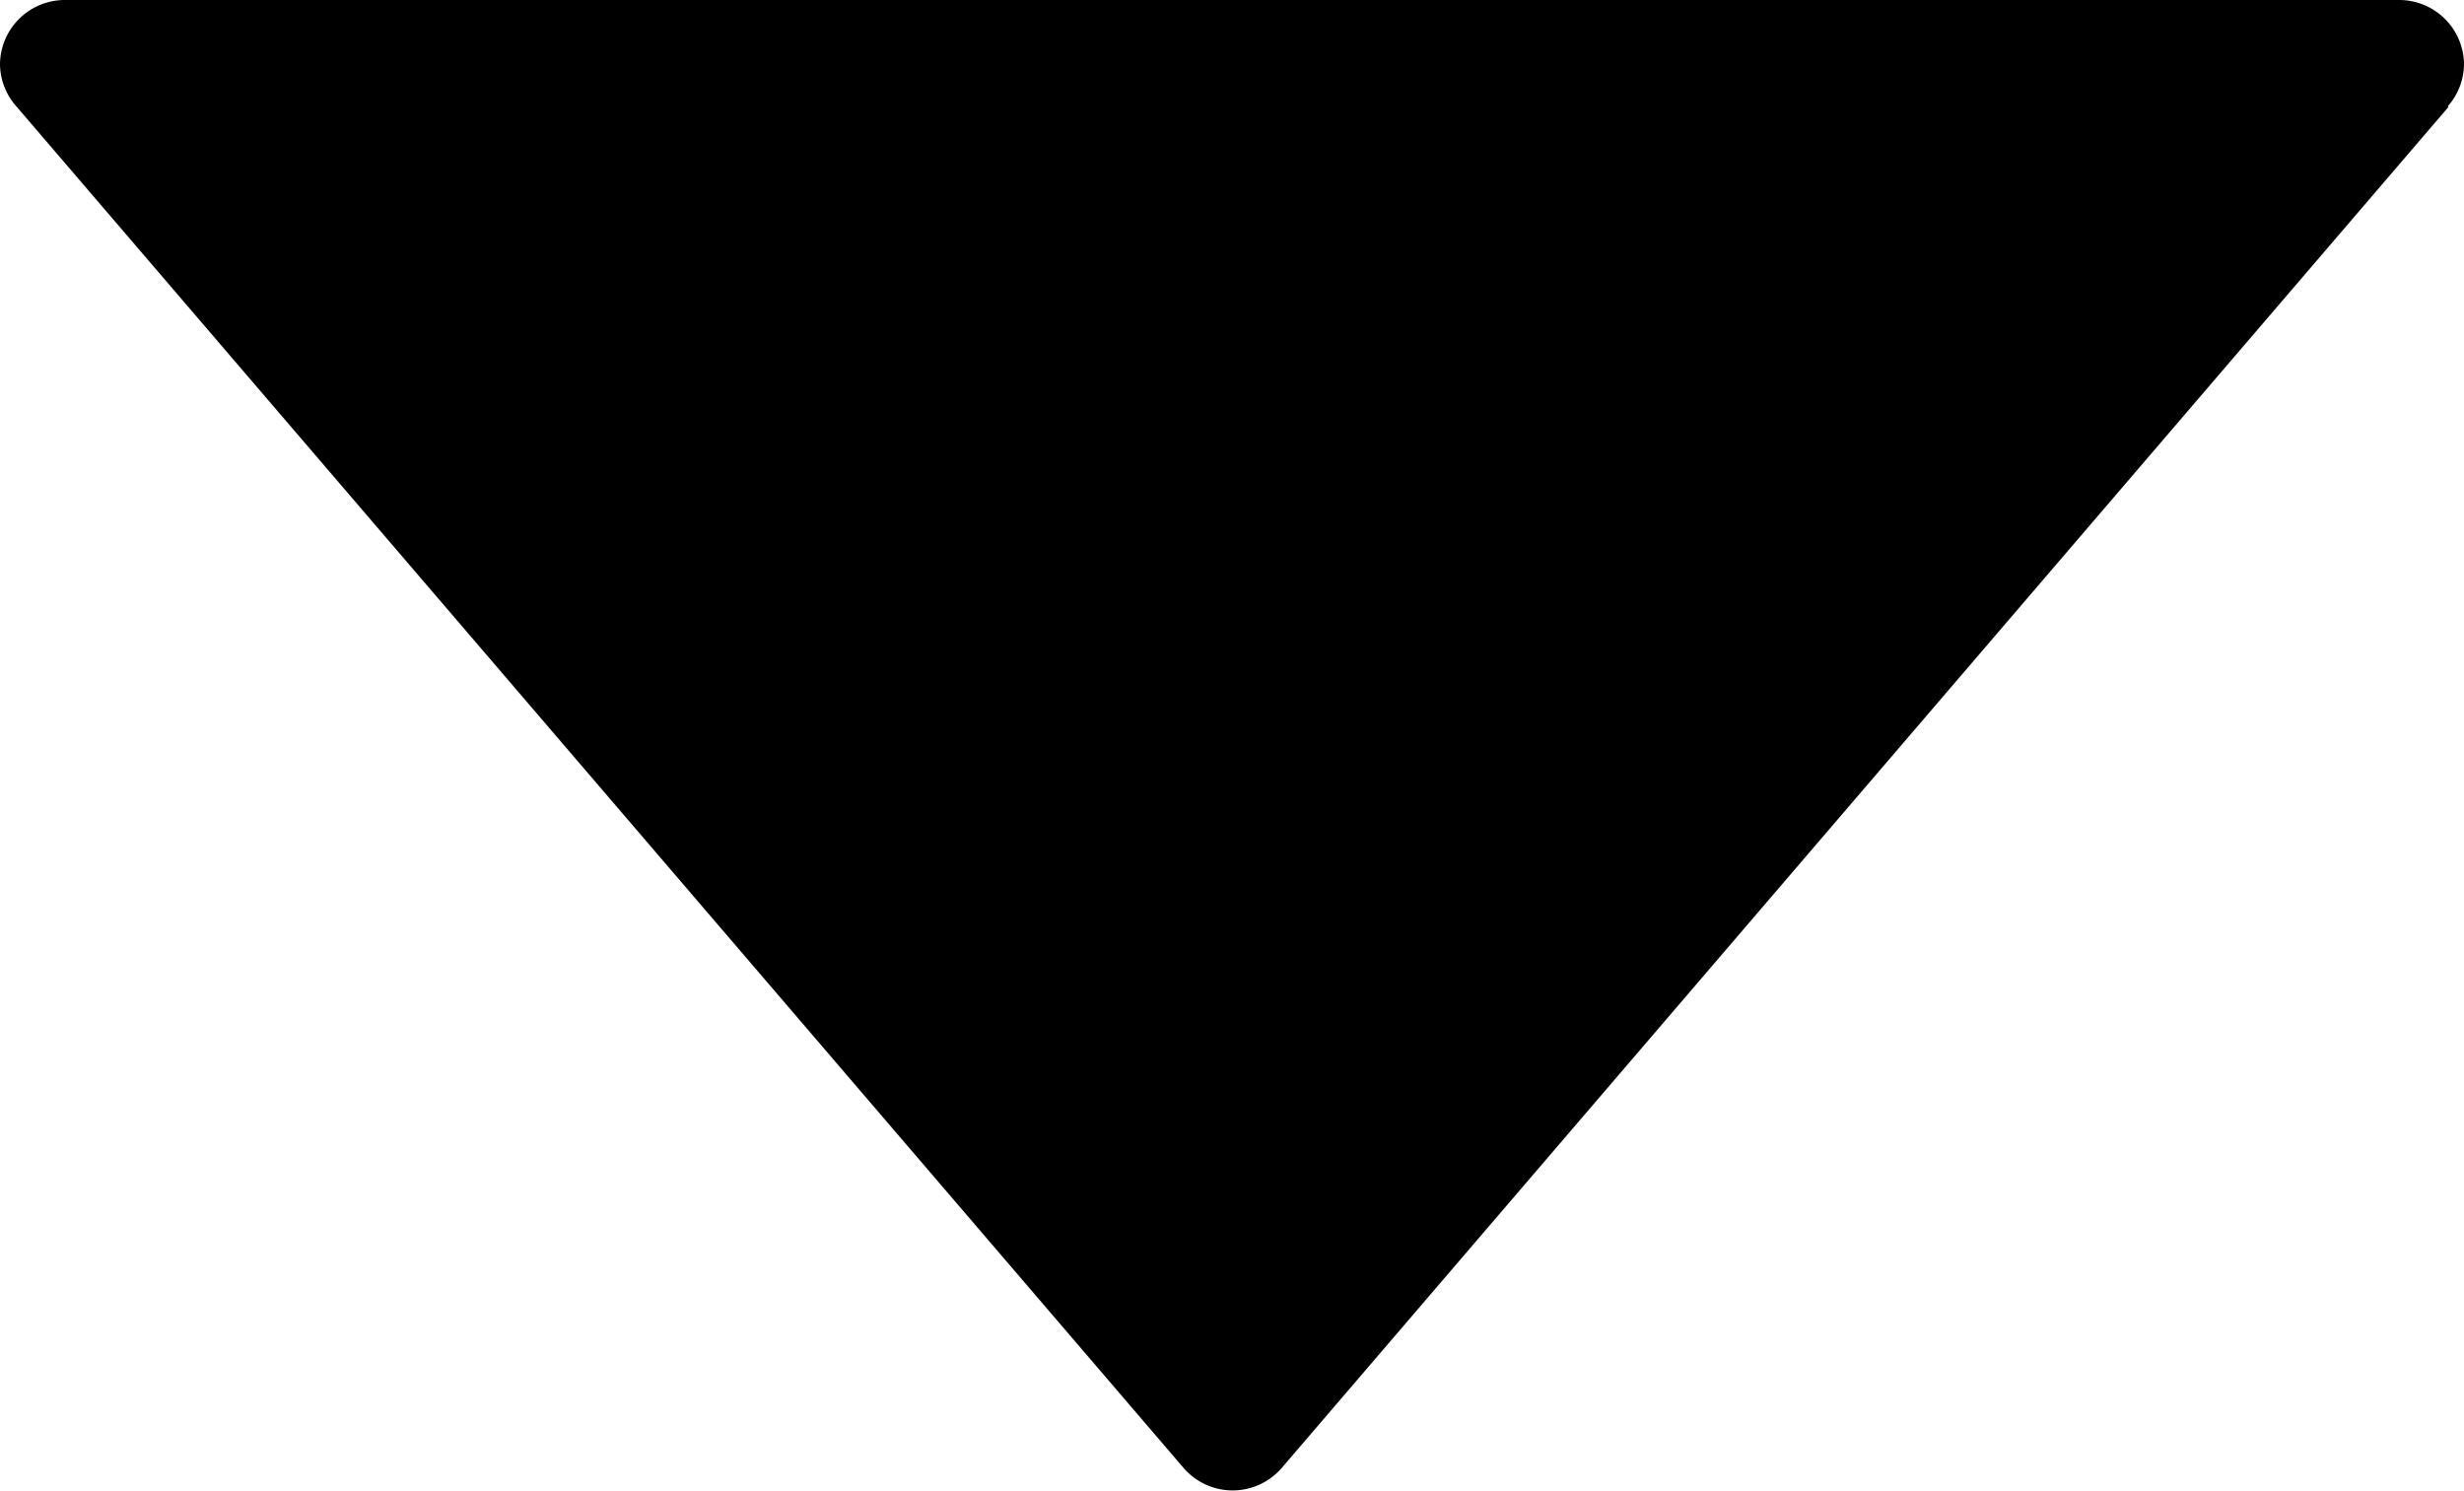
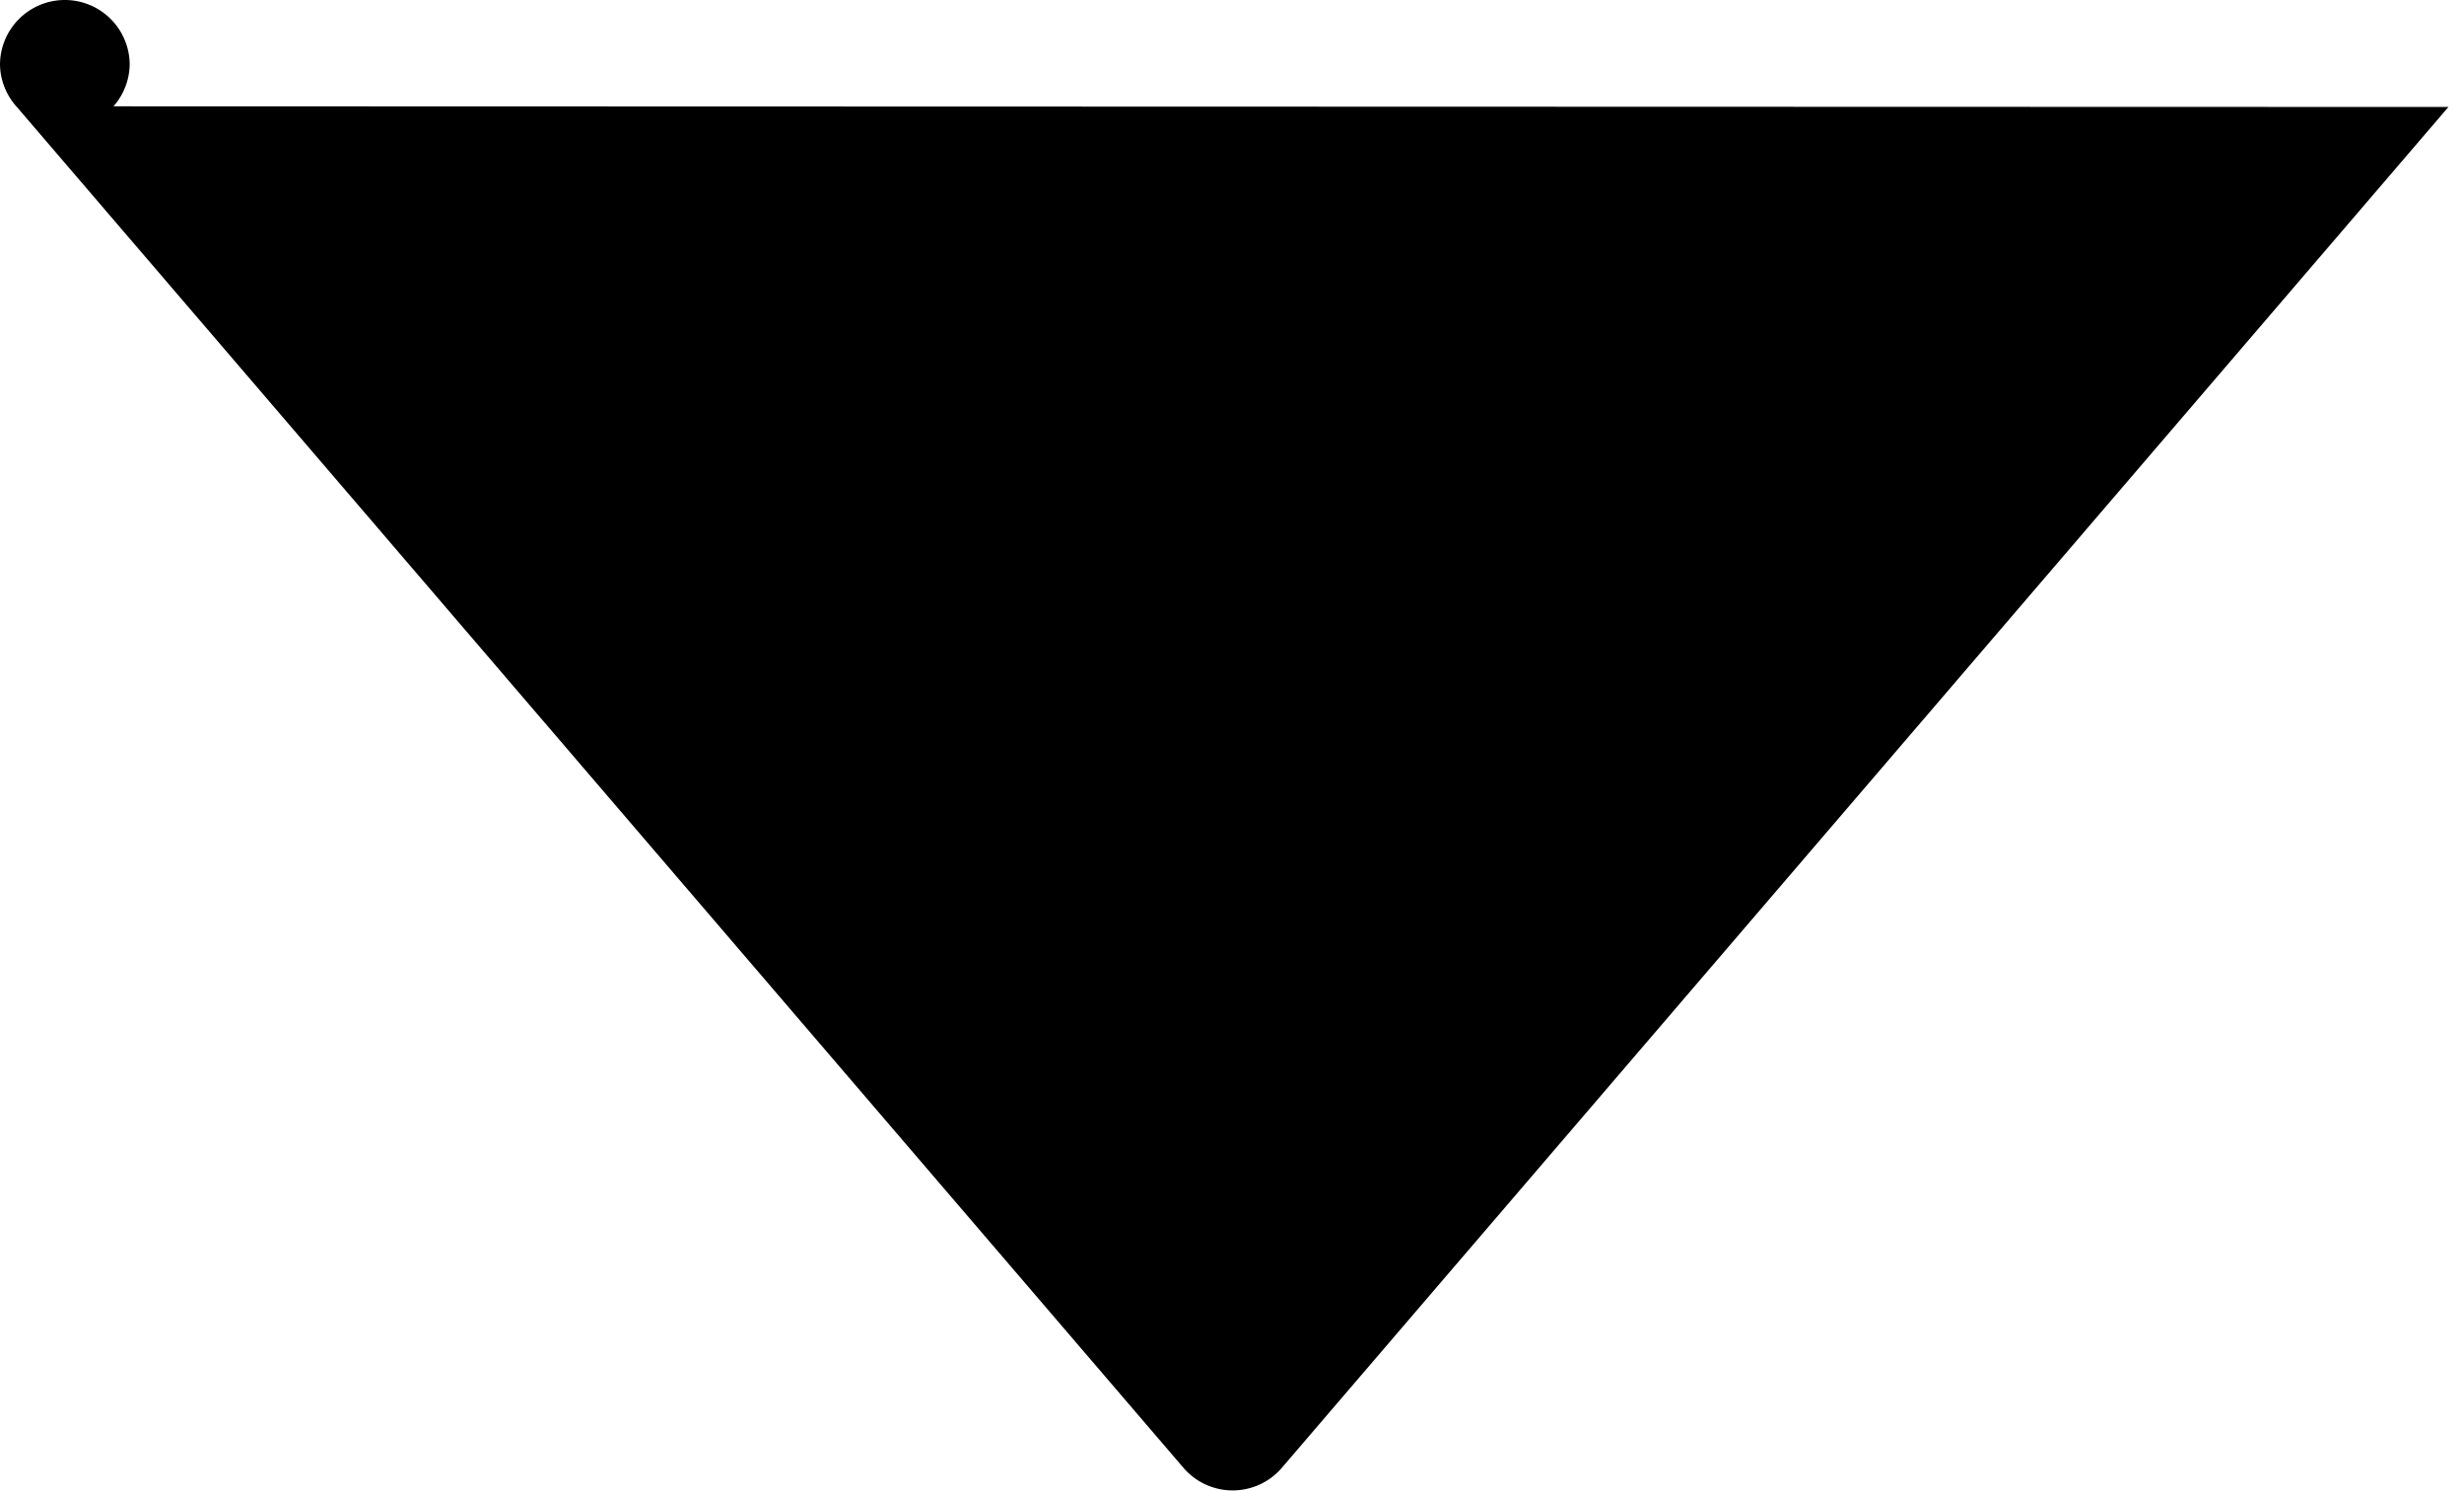
<svg xmlns="http://www.w3.org/2000/svg" id="Layer_1" data-name="Layer 1" viewBox="0 0 38 23">
  <title>icon-arrow-down</title>
  <g id="_725-airplay_2x.png" data-name="725-airplay@2x.png">
-     <path d="M37.76,1.65l-18,21h0a1,1,0,0,1-1.5,0h0l-18-21h0A1,1,0,0,1,0,1,1,1,0,0,1,1,0H37a1,1,0,0,1,1,1,1,1,0,0,1-.25.64Z" />
+     <path d="M37.76,1.65l-18,21h0a1,1,0,0,1-1.5,0h0l-18-21h0A1,1,0,0,1,0,1,1,1,0,0,1,1,0a1,1,0,0,1,1,1,1,1,0,0,1-.25.64Z" />
  </g>
</svg>